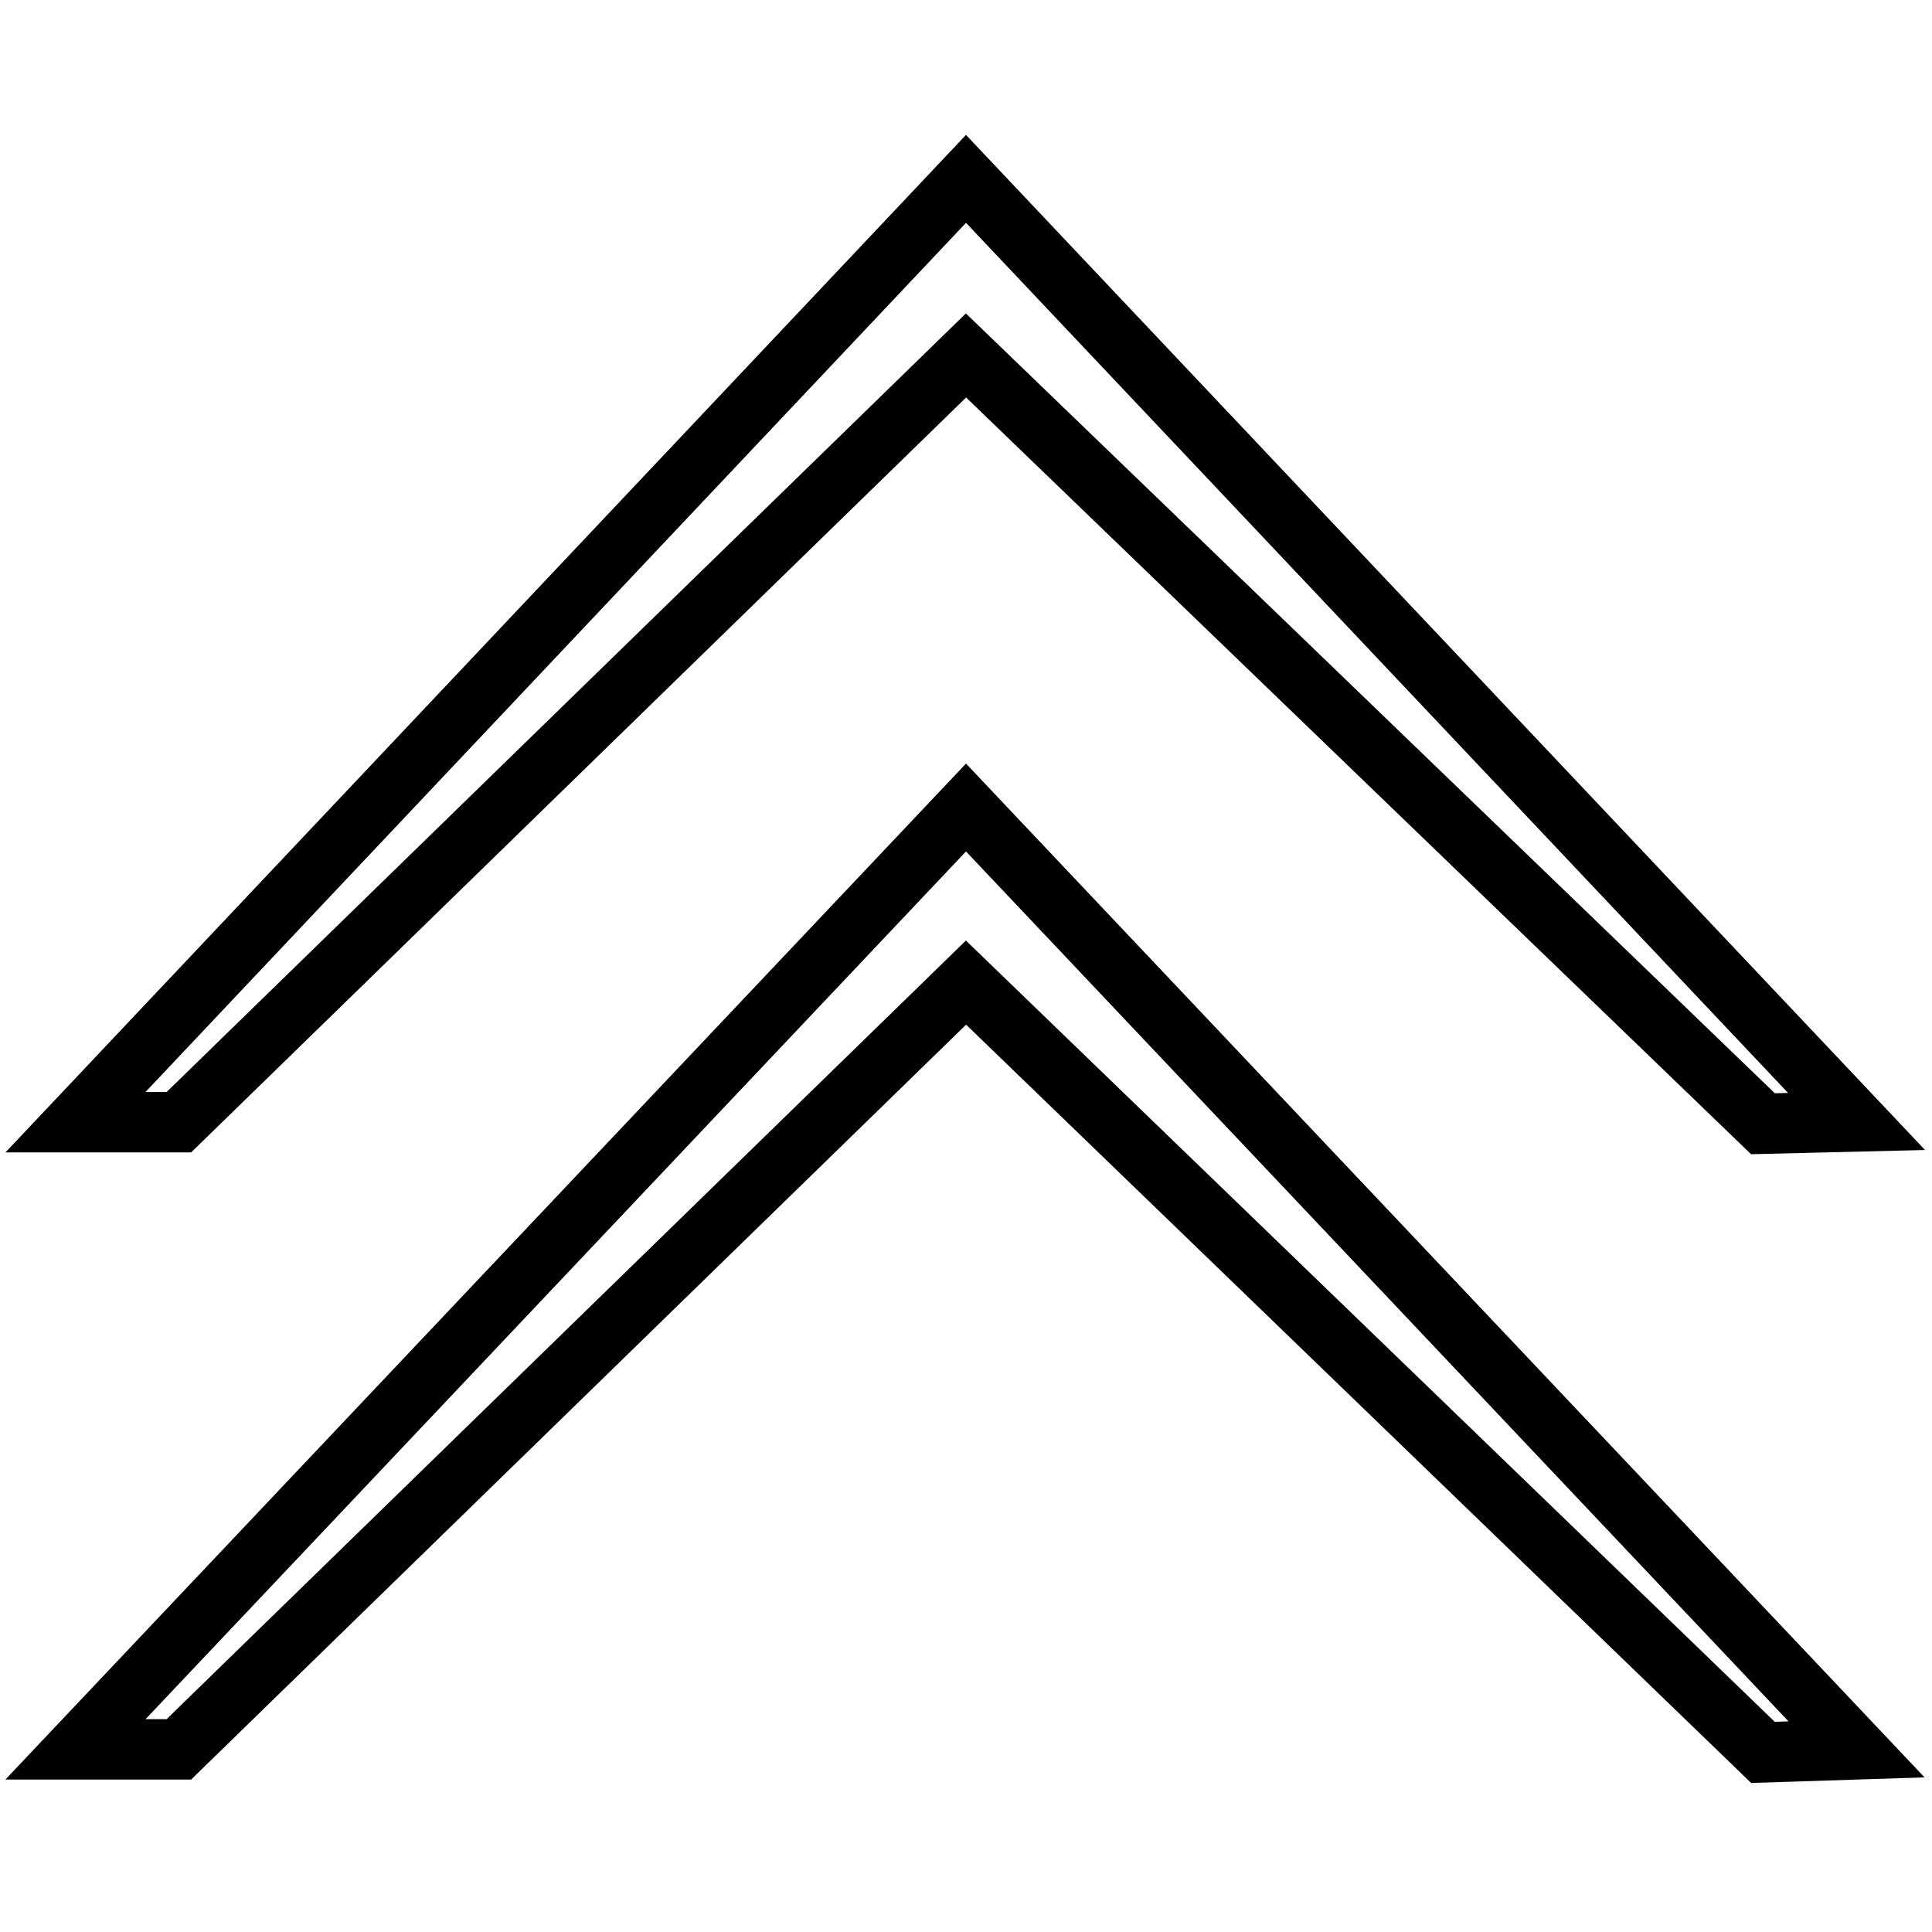
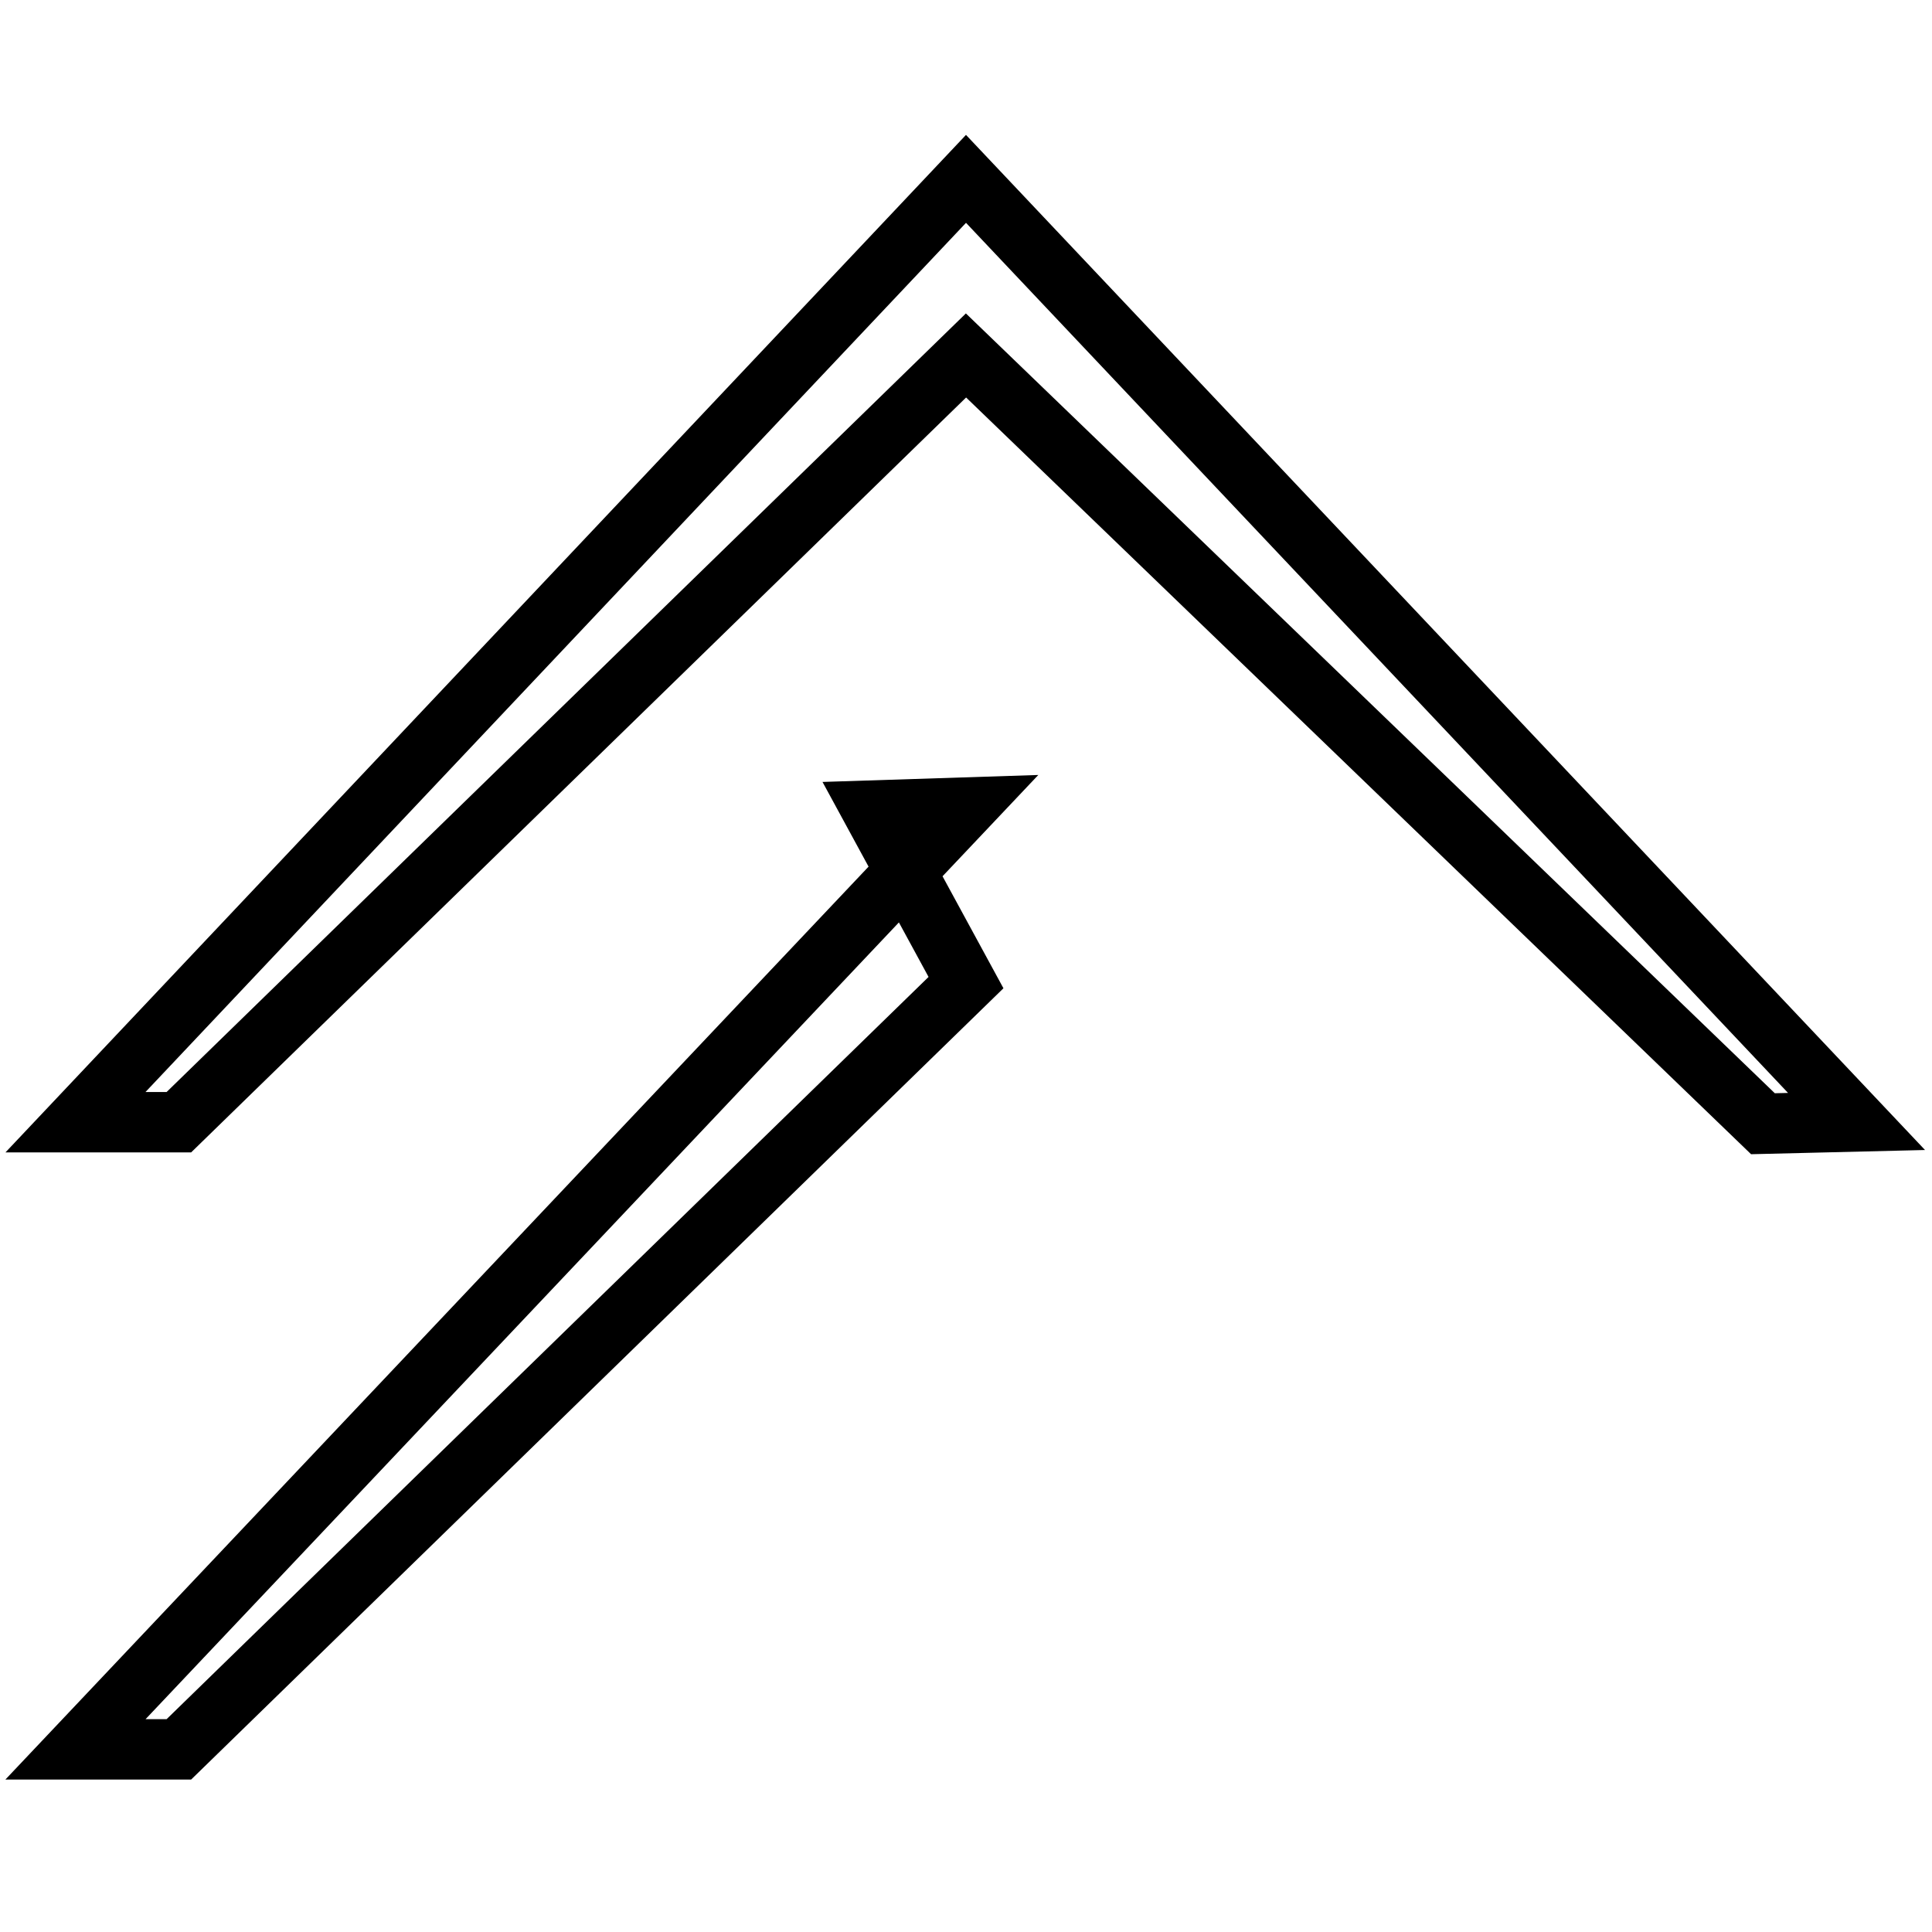
<svg xmlns="http://www.w3.org/2000/svg" version="1.1" x="0px" y="0px" viewBox="0 0 256 256" enable-background="new 0 0 256 256" xml:space="preserve">
  <g>
-     <path stroke-width="8" fill-opacity="0" stroke="#000000" d="M10,231.8L128,107l118,124.8l-12.4,0.4L128,130.2L23.7,231.8H10z M10,148.7L128,23.7l118,124.9l-12.4,0.3 L128,47.1L23.7,148.7H10z" />
+     <path stroke-width="8" fill-opacity="0" stroke="#000000" d="M10,231.8L128,107l-12.4,0.4L128,130.2L23.7,231.8H10z M10,148.7L128,23.7l118,124.9l-12.4,0.3 L128,47.1L23.7,148.7H10z" />
  </g>
</svg>